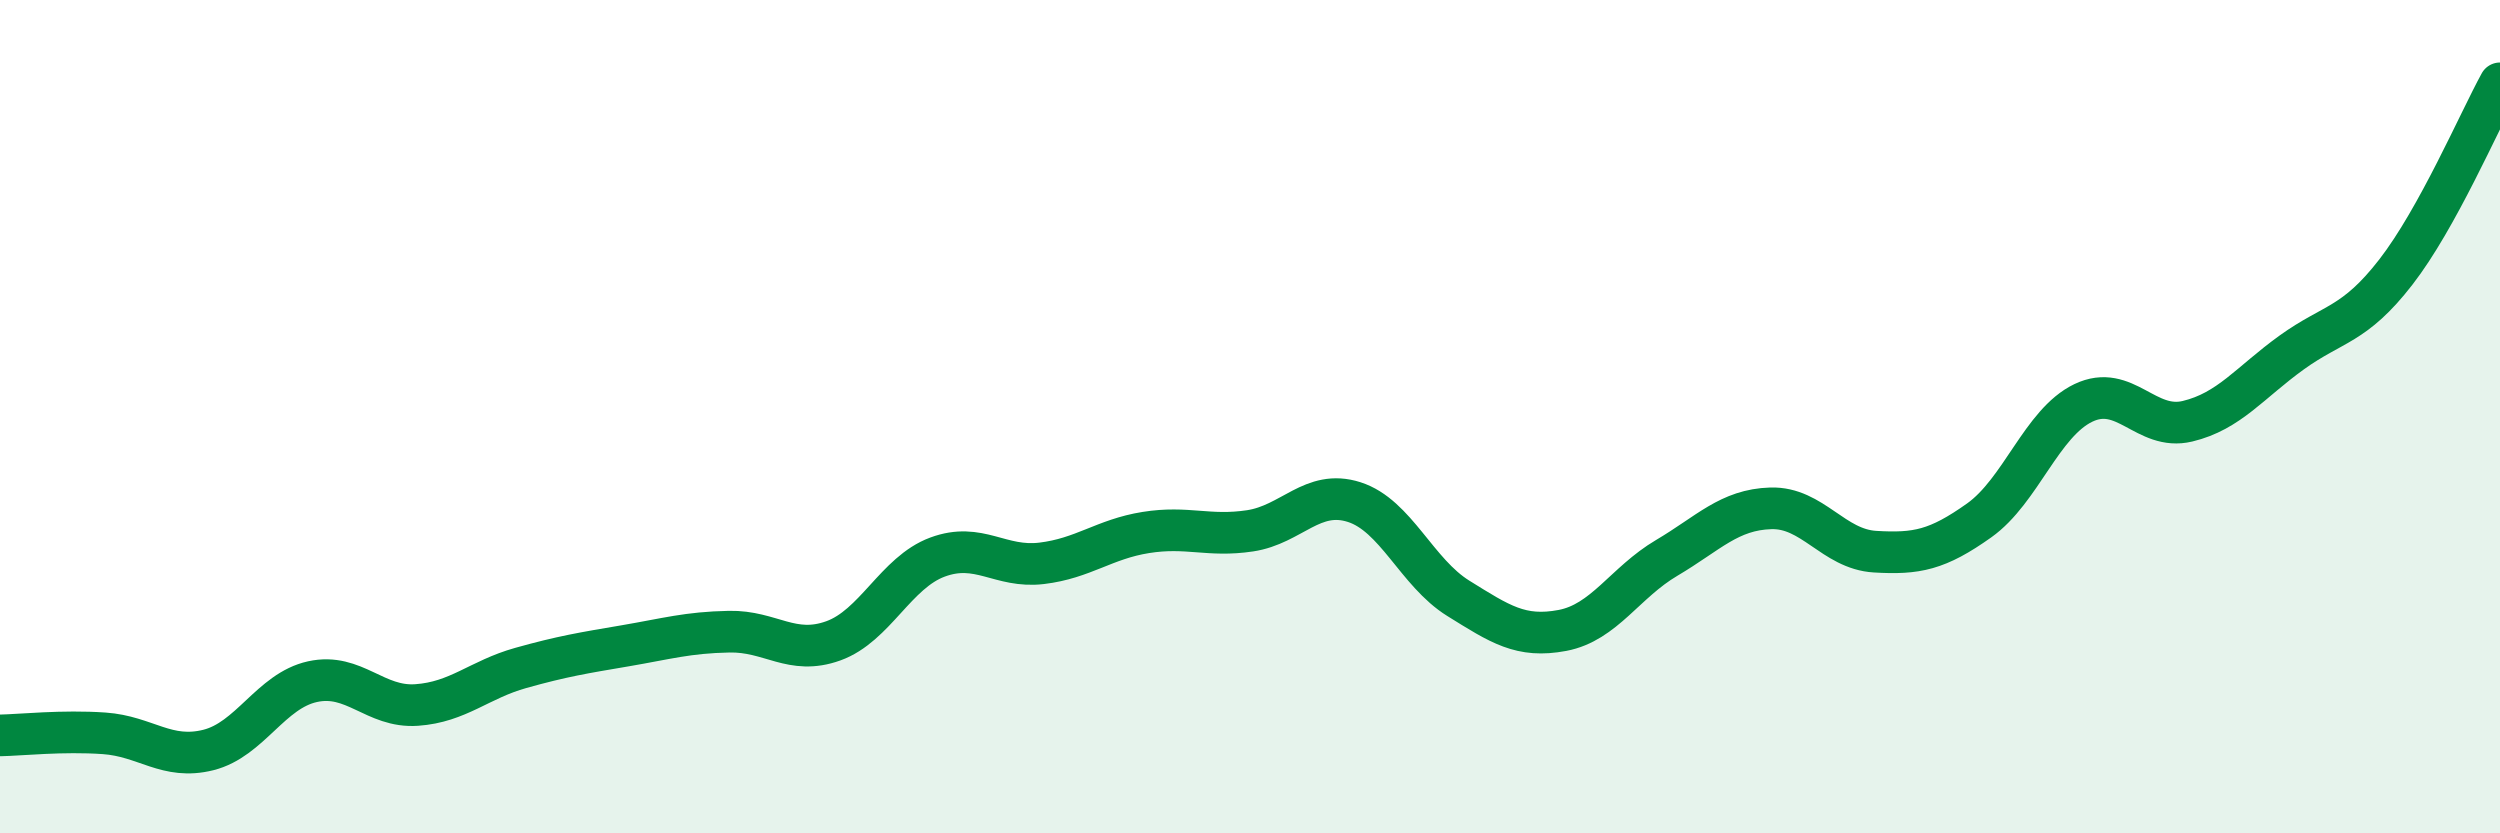
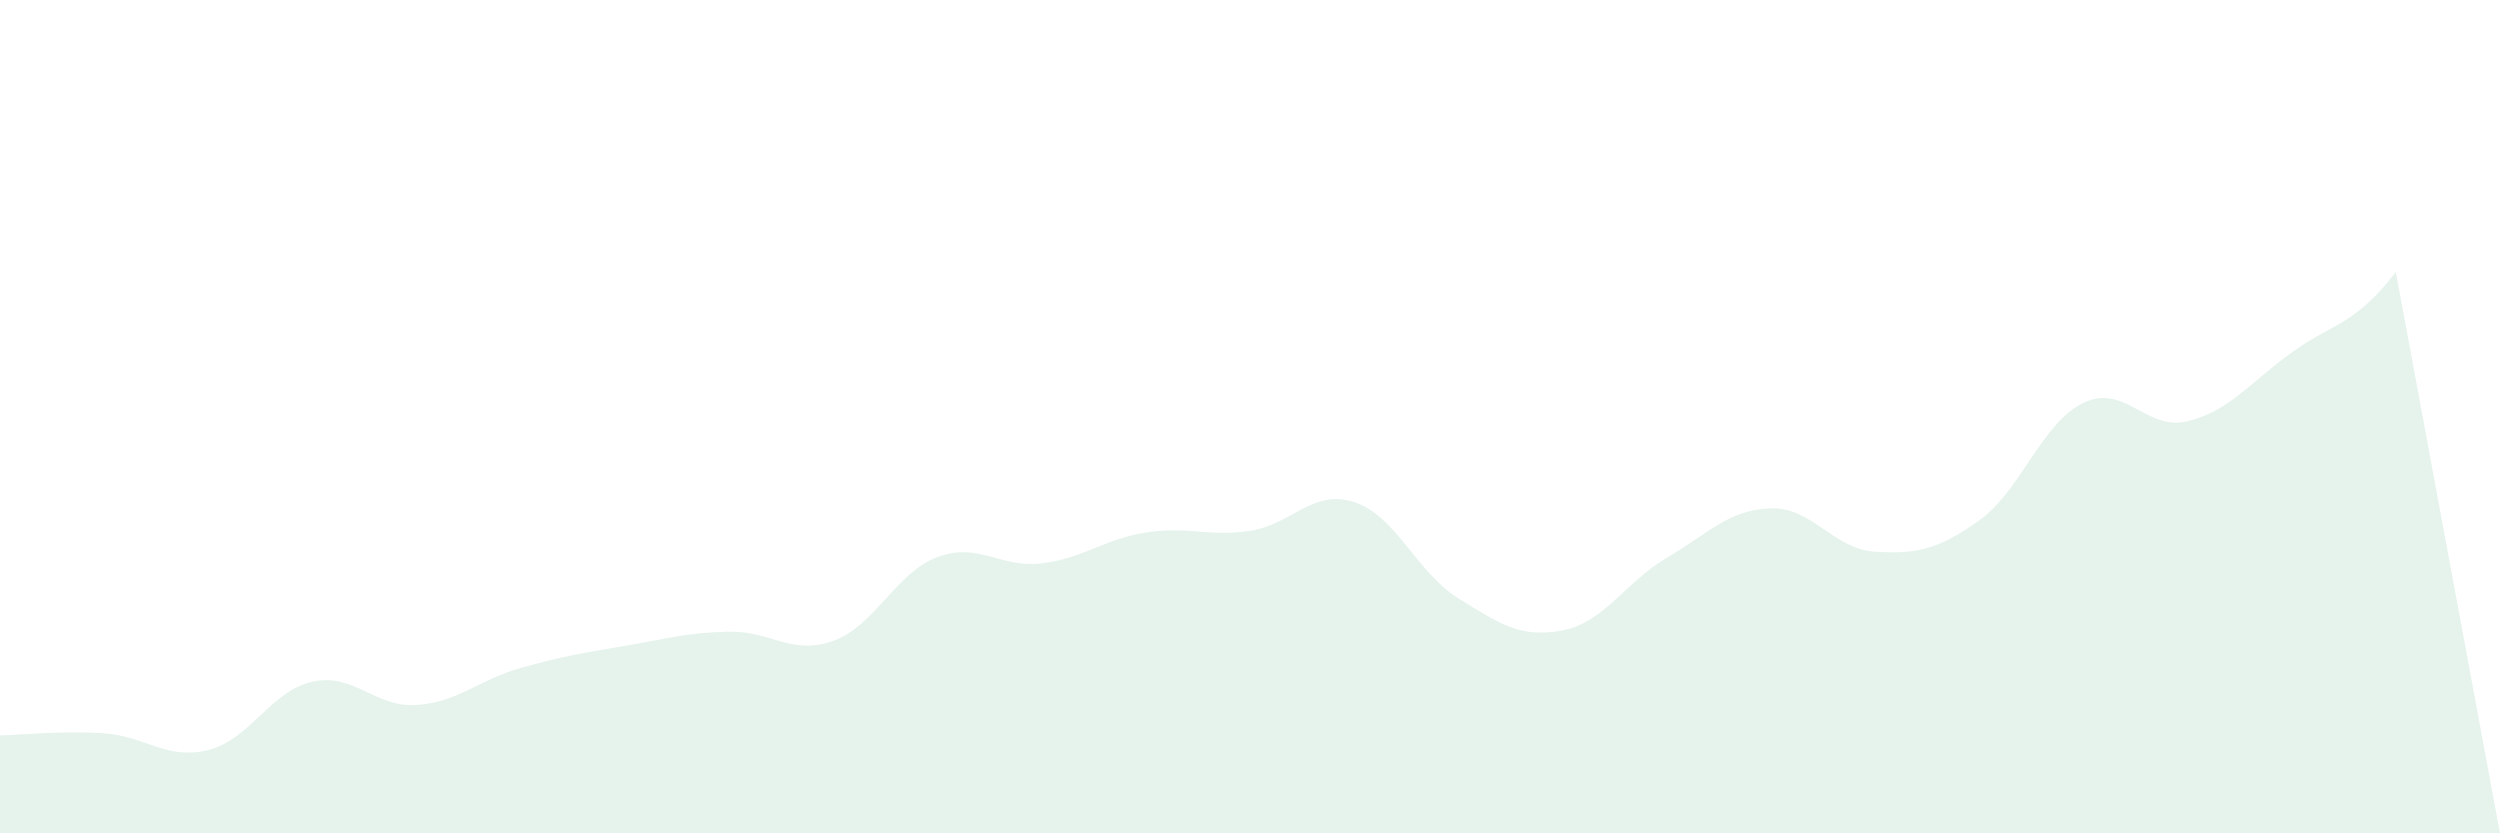
<svg xmlns="http://www.w3.org/2000/svg" width="60" height="20" viewBox="0 0 60 20">
-   <path d="M 0,17.65 C 0.5,17.64 1.5,17.53 2.5,17.6 C 3.5,17.67 4,18.25 5,18 C 6,17.75 6.5,16.58 7.5,16.36 C 8.5,16.14 9,16.99 10,16.92 C 11,16.85 11.5,16.31 12.5,16.03 C 13.5,15.75 14,15.67 15,15.5 C 16,15.33 16.5,15.18 17.5,15.16 C 18.5,15.14 19,15.74 20,15.38 C 21,15.02 21.5,13.74 22.5,13.37 C 23.5,13 24,13.64 25,13.52 C 26,13.4 26.5,12.94 27.5,12.78 C 28.5,12.62 29,12.89 30,12.74 C 31,12.59 31.5,11.73 32.5,12.05 C 33.5,12.37 34,13.74 35,14.36 C 36,14.98 36.5,15.32 37.5,15.13 C 38.5,14.94 39,13.98 40,13.39 C 41,12.8 41.5,12.23 42.5,12.2 C 43.5,12.17 44,13.18 45,13.24 C 46,13.3 46.5,13.2 47.5,12.49 C 48.5,11.78 49,10.15 50,9.67 C 51,9.19 51.5,10.35 52.5,10.11 C 53.5,9.87 54,9.18 55,8.46 C 56,7.74 56.5,7.82 57.5,6.53 C 58.5,5.24 59.5,2.91 60,2L60 20L0 20Z" fill="#008740" opacity="0.1" stroke-linecap="round" stroke-linejoin="round" />
-   <path d="M 0,17.65 C 0.5,17.64 1.5,17.53 2.5,17.6 C 3.5,17.67 4,18.25 5,18 C 6,17.75 6.5,16.58 7.5,16.36 C 8.5,16.14 9,16.99 10,16.92 C 11,16.85 11.5,16.31 12.5,16.03 C 13.5,15.75 14,15.67 15,15.5 C 16,15.33 16.5,15.18 17.5,15.16 C 18.5,15.14 19,15.74 20,15.38 C 21,15.02 21.5,13.74 22.5,13.37 C 23.5,13 24,13.64 25,13.52 C 26,13.4 26.5,12.94 27.5,12.78 C 28.5,12.62 29,12.89 30,12.74 C 31,12.59 31.5,11.73 32.5,12.05 C 33.5,12.37 34,13.74 35,14.36 C 36,14.98 36.5,15.32 37.5,15.13 C 38.5,14.94 39,13.98 40,13.39 C 41,12.8 41.5,12.23 42.5,12.2 C 43.5,12.17 44,13.18 45,13.24 C 46,13.3 46.5,13.2 47.5,12.49 C 48.5,11.78 49,10.15 50,9.67 C 51,9.19 51.5,10.35 52.5,10.11 C 53.5,9.87 54,9.18 55,8.46 C 56,7.74 56.5,7.82 57.5,6.53 C 58.5,5.24 59.5,2.91 60,2" stroke="#008740" stroke-width="1" fill="none" stroke-linecap="round" stroke-linejoin="round" />
+   <path d="M 0,17.65 C 0.5,17.64 1.5,17.53 2.5,17.6 C 3.5,17.67 4,18.25 5,18 C 6,17.75 6.5,16.58 7.5,16.36 C 8.5,16.14 9,16.99 10,16.92 C 11,16.85 11.5,16.31 12.5,16.03 C 13.5,15.75 14,15.67 15,15.5 C 16,15.33 16.5,15.18 17.5,15.16 C 18.5,15.14 19,15.74 20,15.38 C 21,15.02 21.5,13.74 22.5,13.37 C 23.5,13 24,13.64 25,13.52 C 26,13.4 26.5,12.94 27.5,12.78 C 28.5,12.62 29,12.89 30,12.74 C 31,12.59 31.5,11.73 32.5,12.05 C 33.5,12.37 34,13.74 35,14.36 C 36,14.98 36.5,15.32 37.5,15.13 C 38.5,14.94 39,13.98 40,13.39 C 41,12.8 41.5,12.23 42.5,12.2 C 43.5,12.17 44,13.18 45,13.24 C 46,13.3 46.5,13.2 47.5,12.49 C 48.5,11.78 49,10.15 50,9.67 C 51,9.19 51.5,10.35 52.5,10.11 C 53.5,9.87 54,9.18 55,8.46 C 56,7.74 56.5,7.82 57.5,6.53 L60 20L0 20Z" fill="#008740" opacity="0.1" stroke-linecap="round" stroke-linejoin="round" />
</svg>